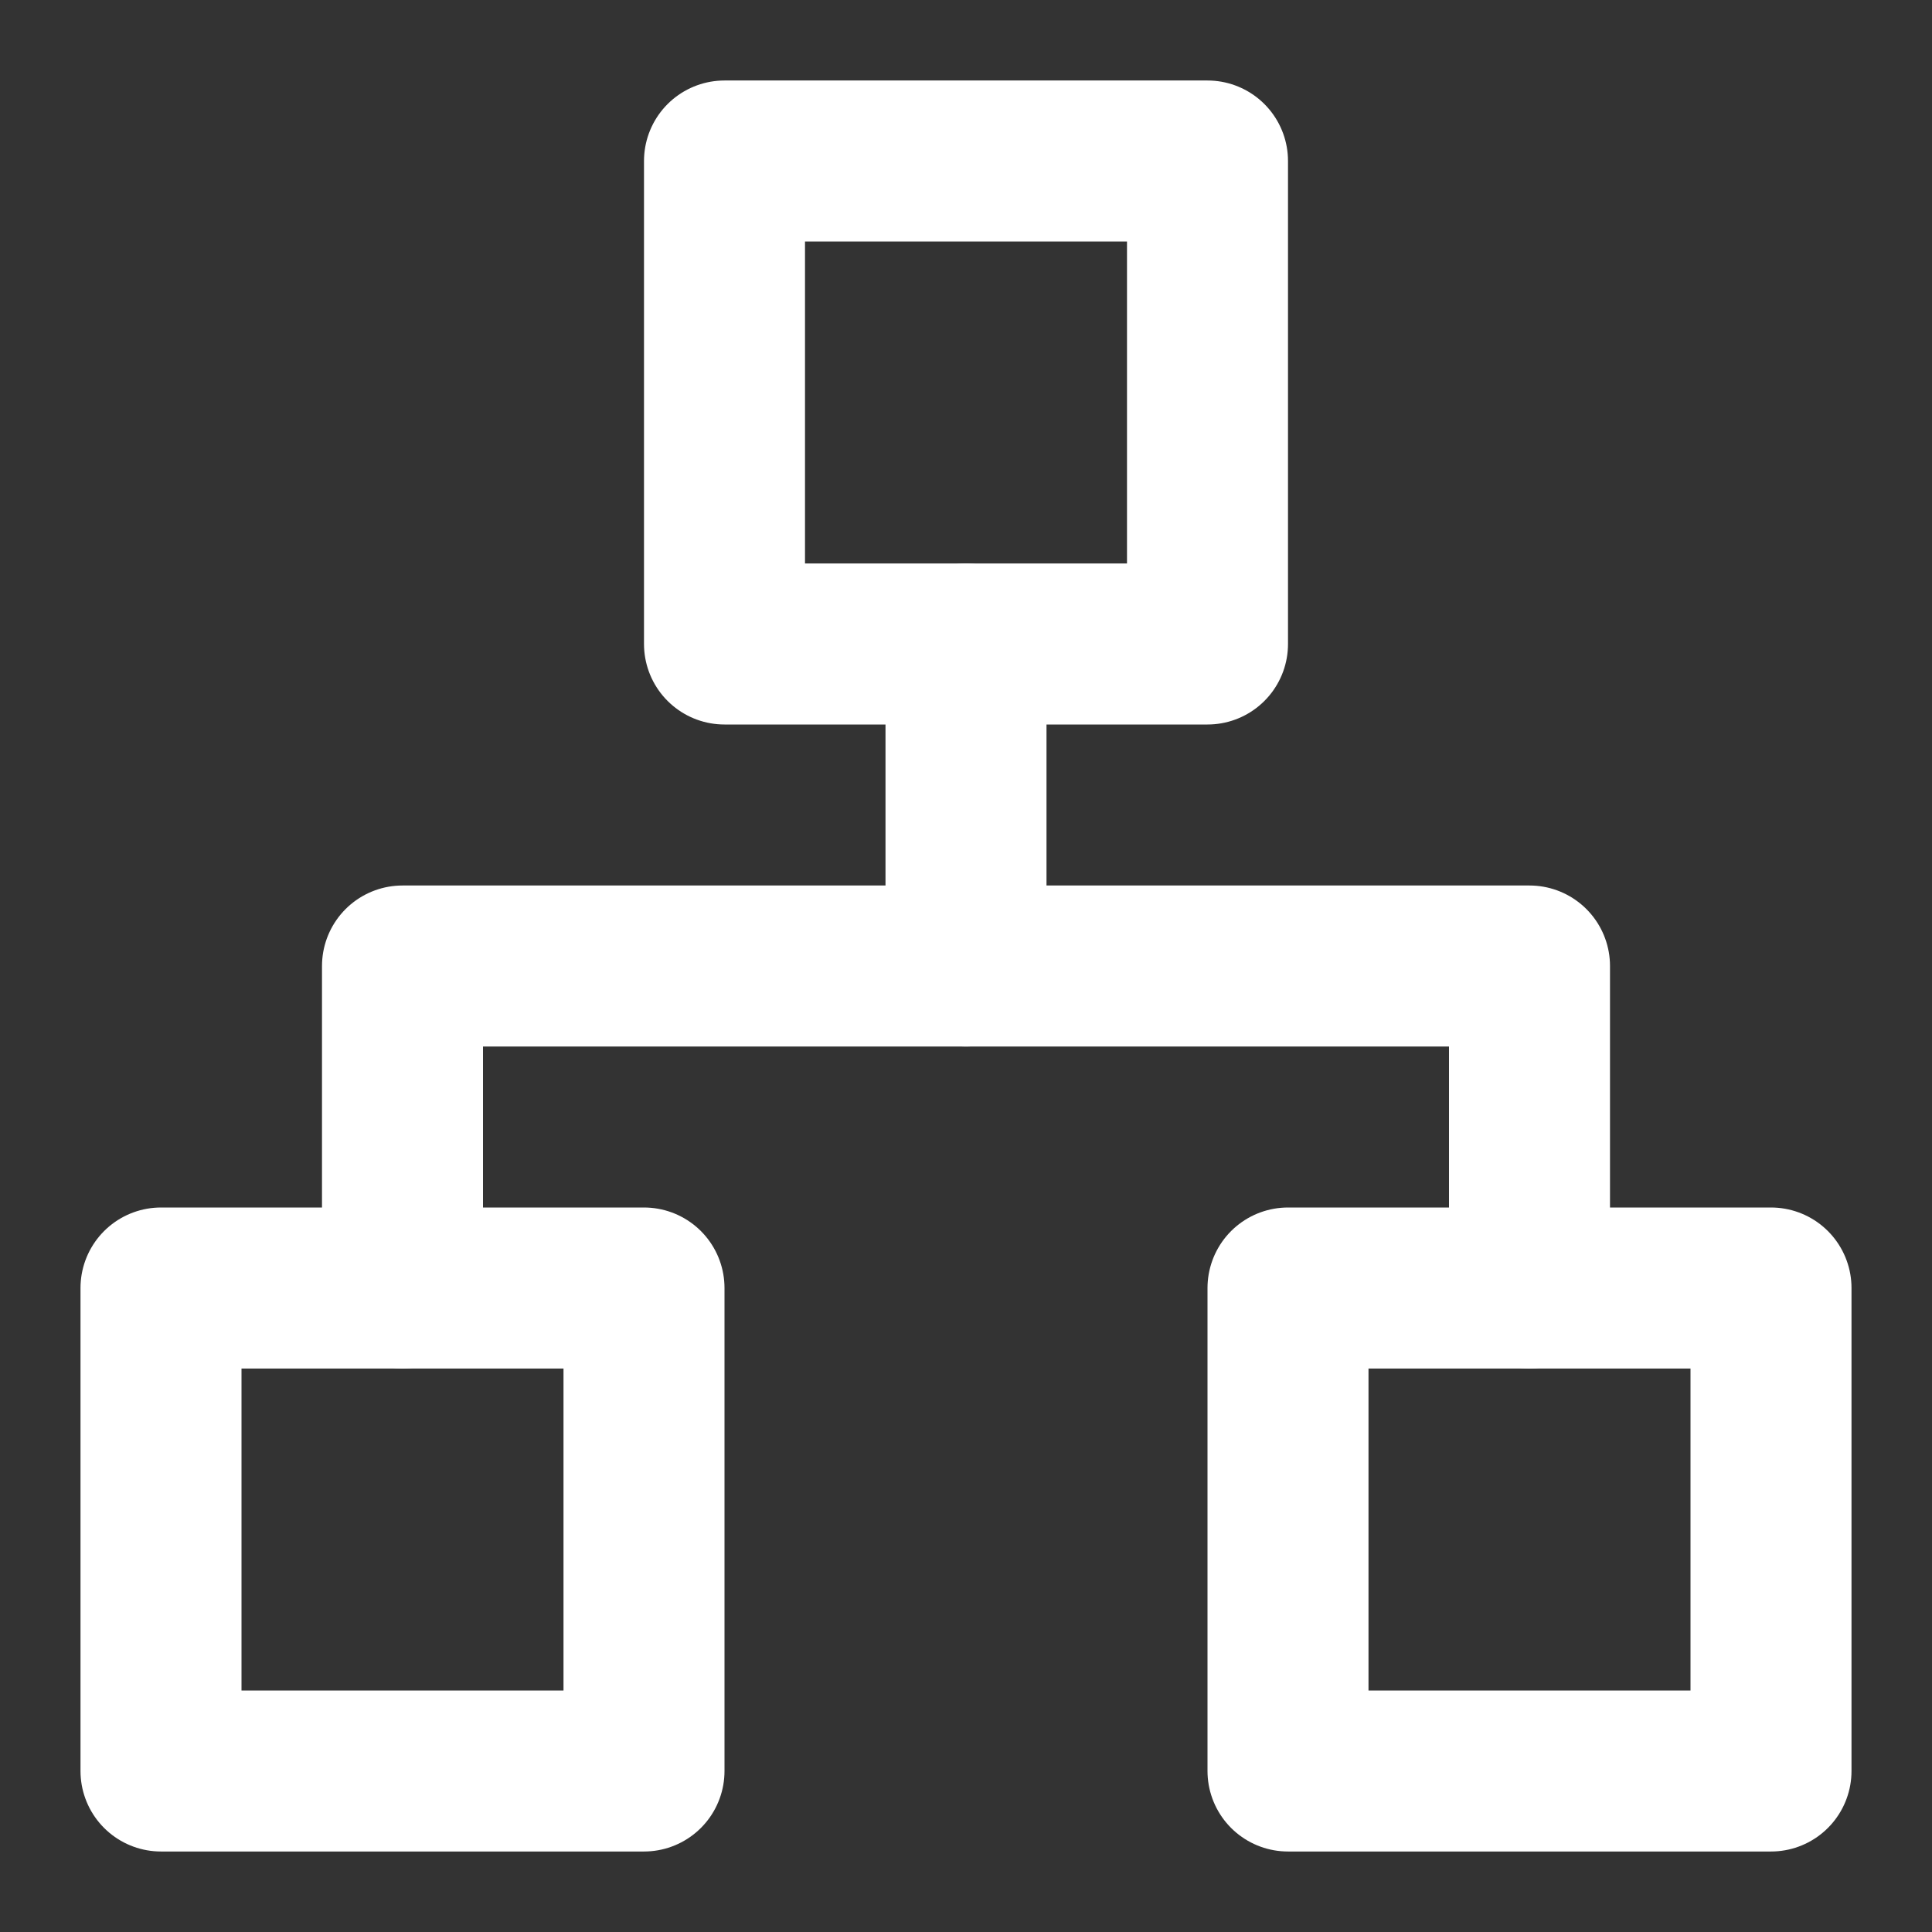
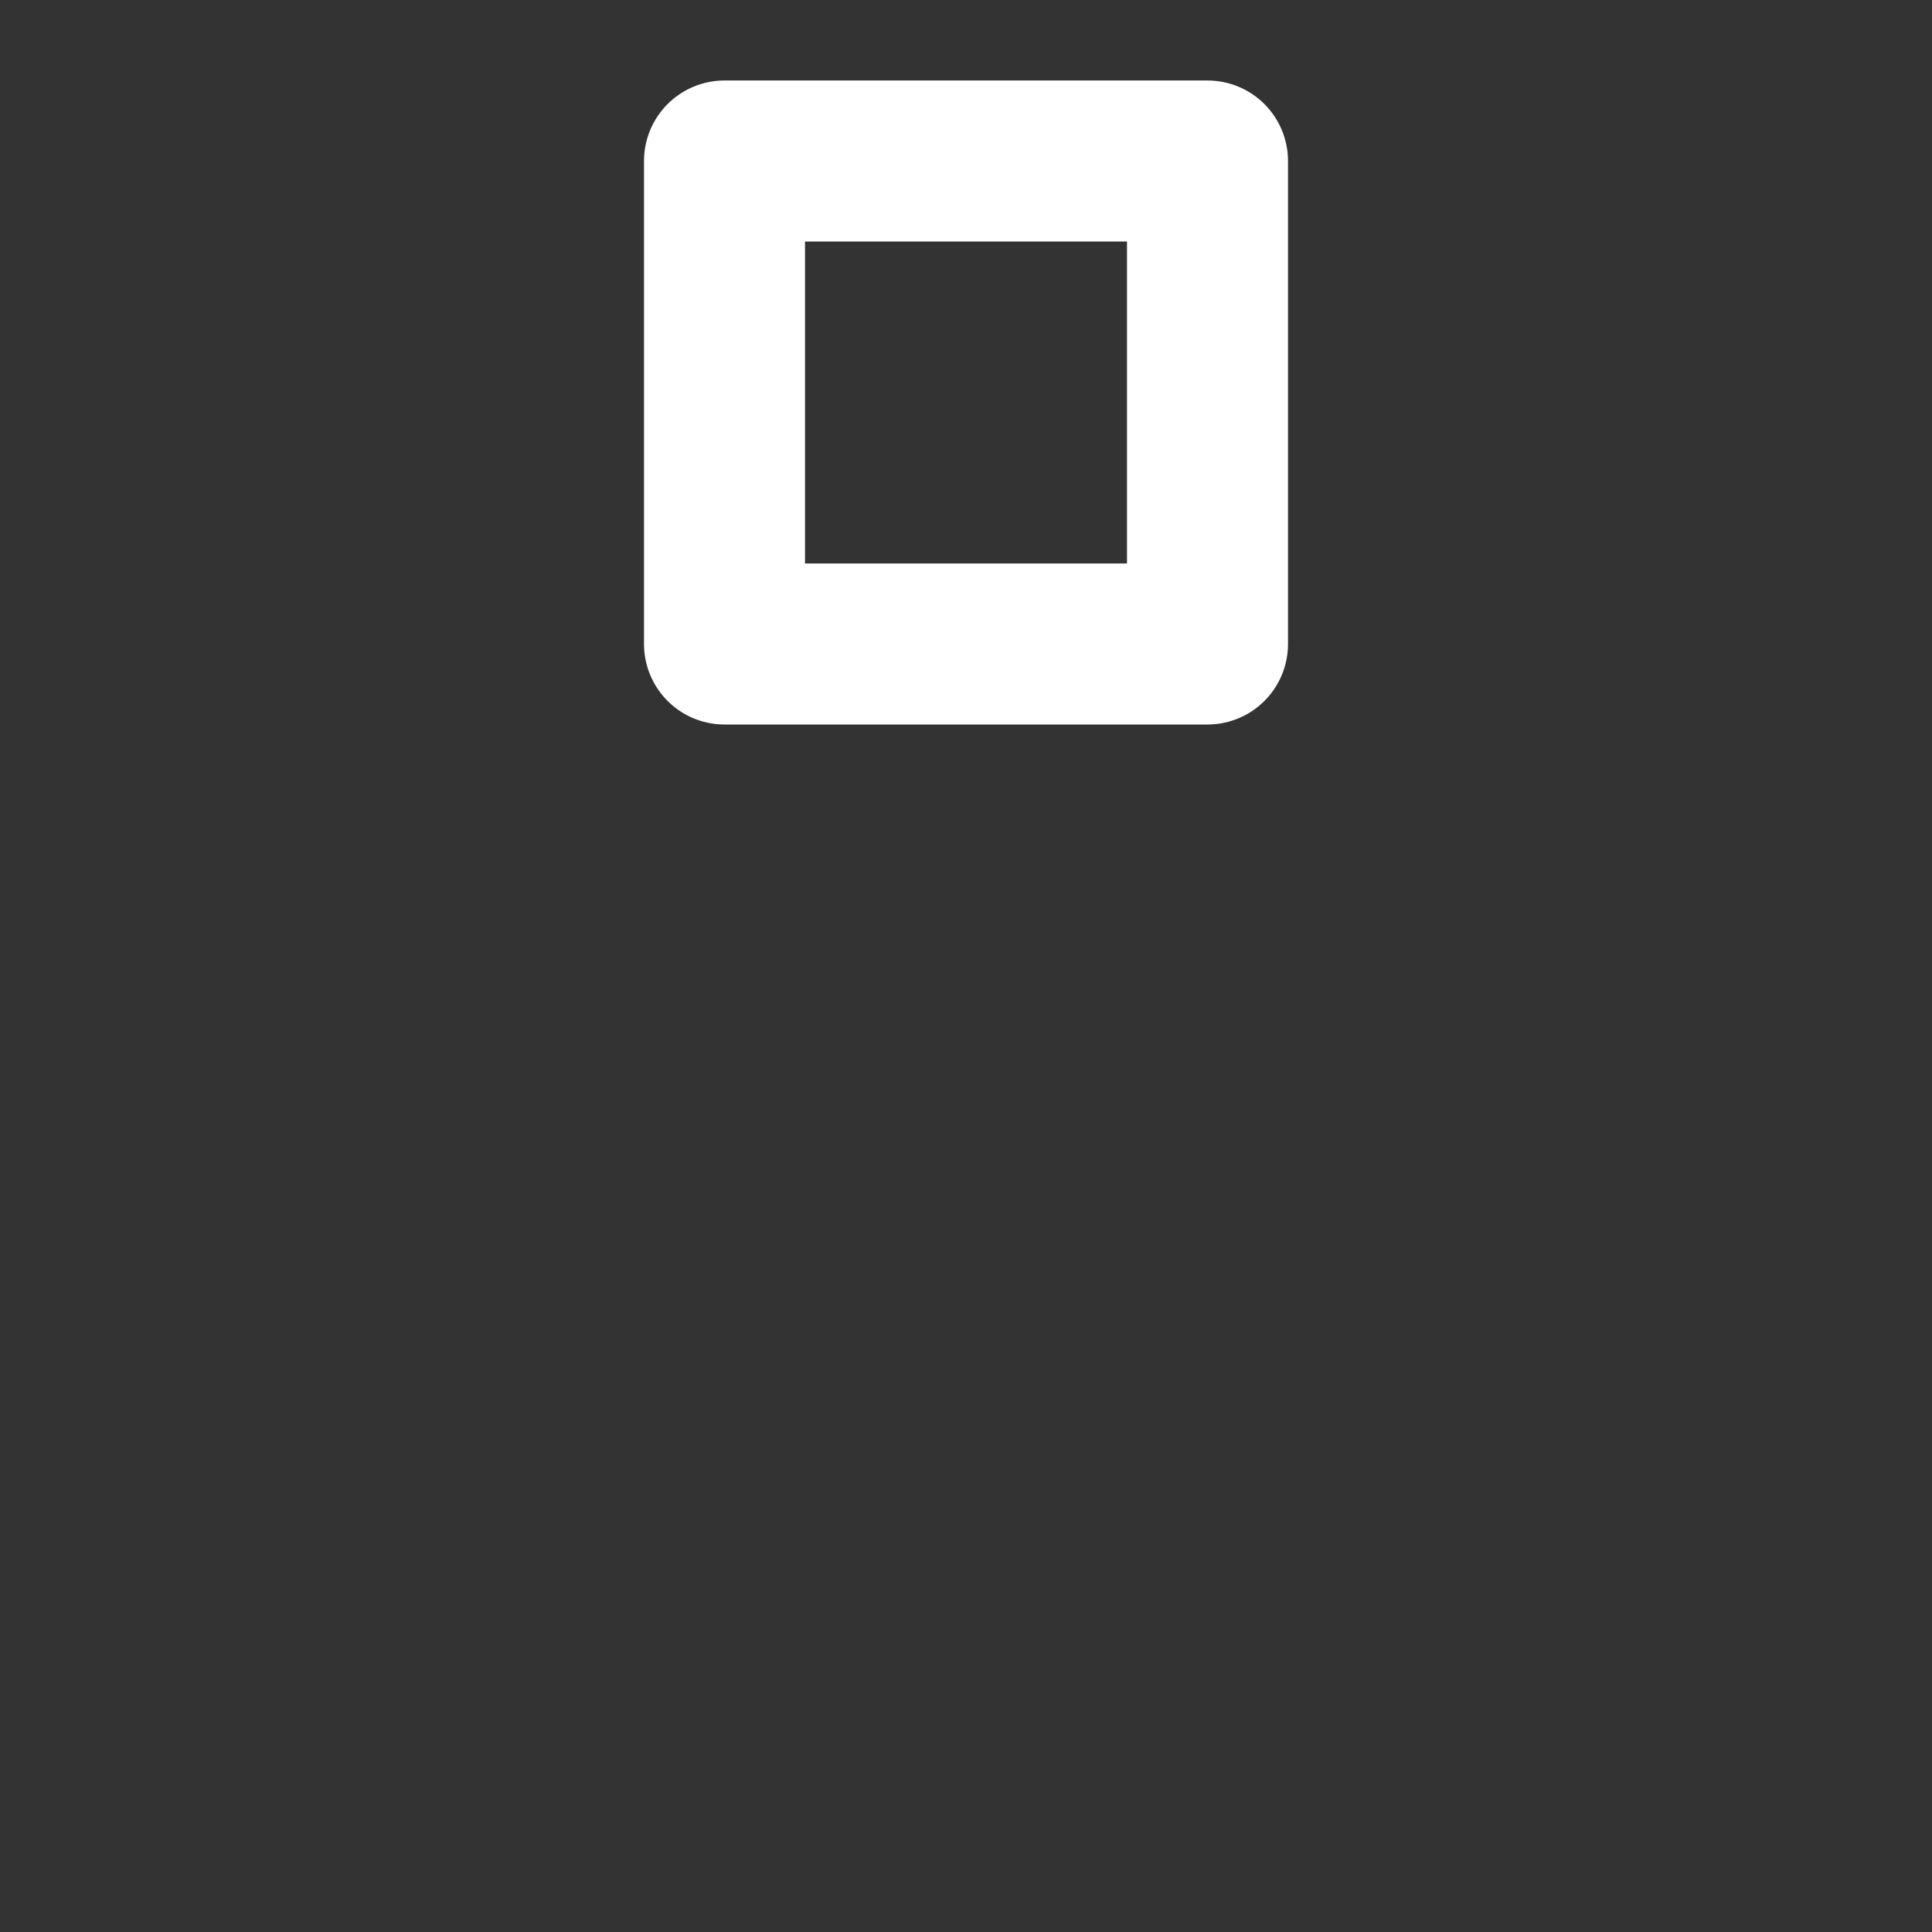
<svg xmlns="http://www.w3.org/2000/svg" width="24" height="24" viewBox="0 0 24 24" fill="none" stroke="#ffffff" stroke-width="2" stroke-linecap="round" stroke-linejoin="round">
  <rect x="0" y="0" width="24" height="24" fill="#333333" stroke="none" />
  <rect x="9" y="2" width="6" height="6" />
-   <rect x="16" y="16" width="6" height="6" />
-   <rect x="2" y="16" width="6" height="6" />
-   <path d="M5 16v-4h14v4" />
-   <path d="M12 12V8" />
</svg>